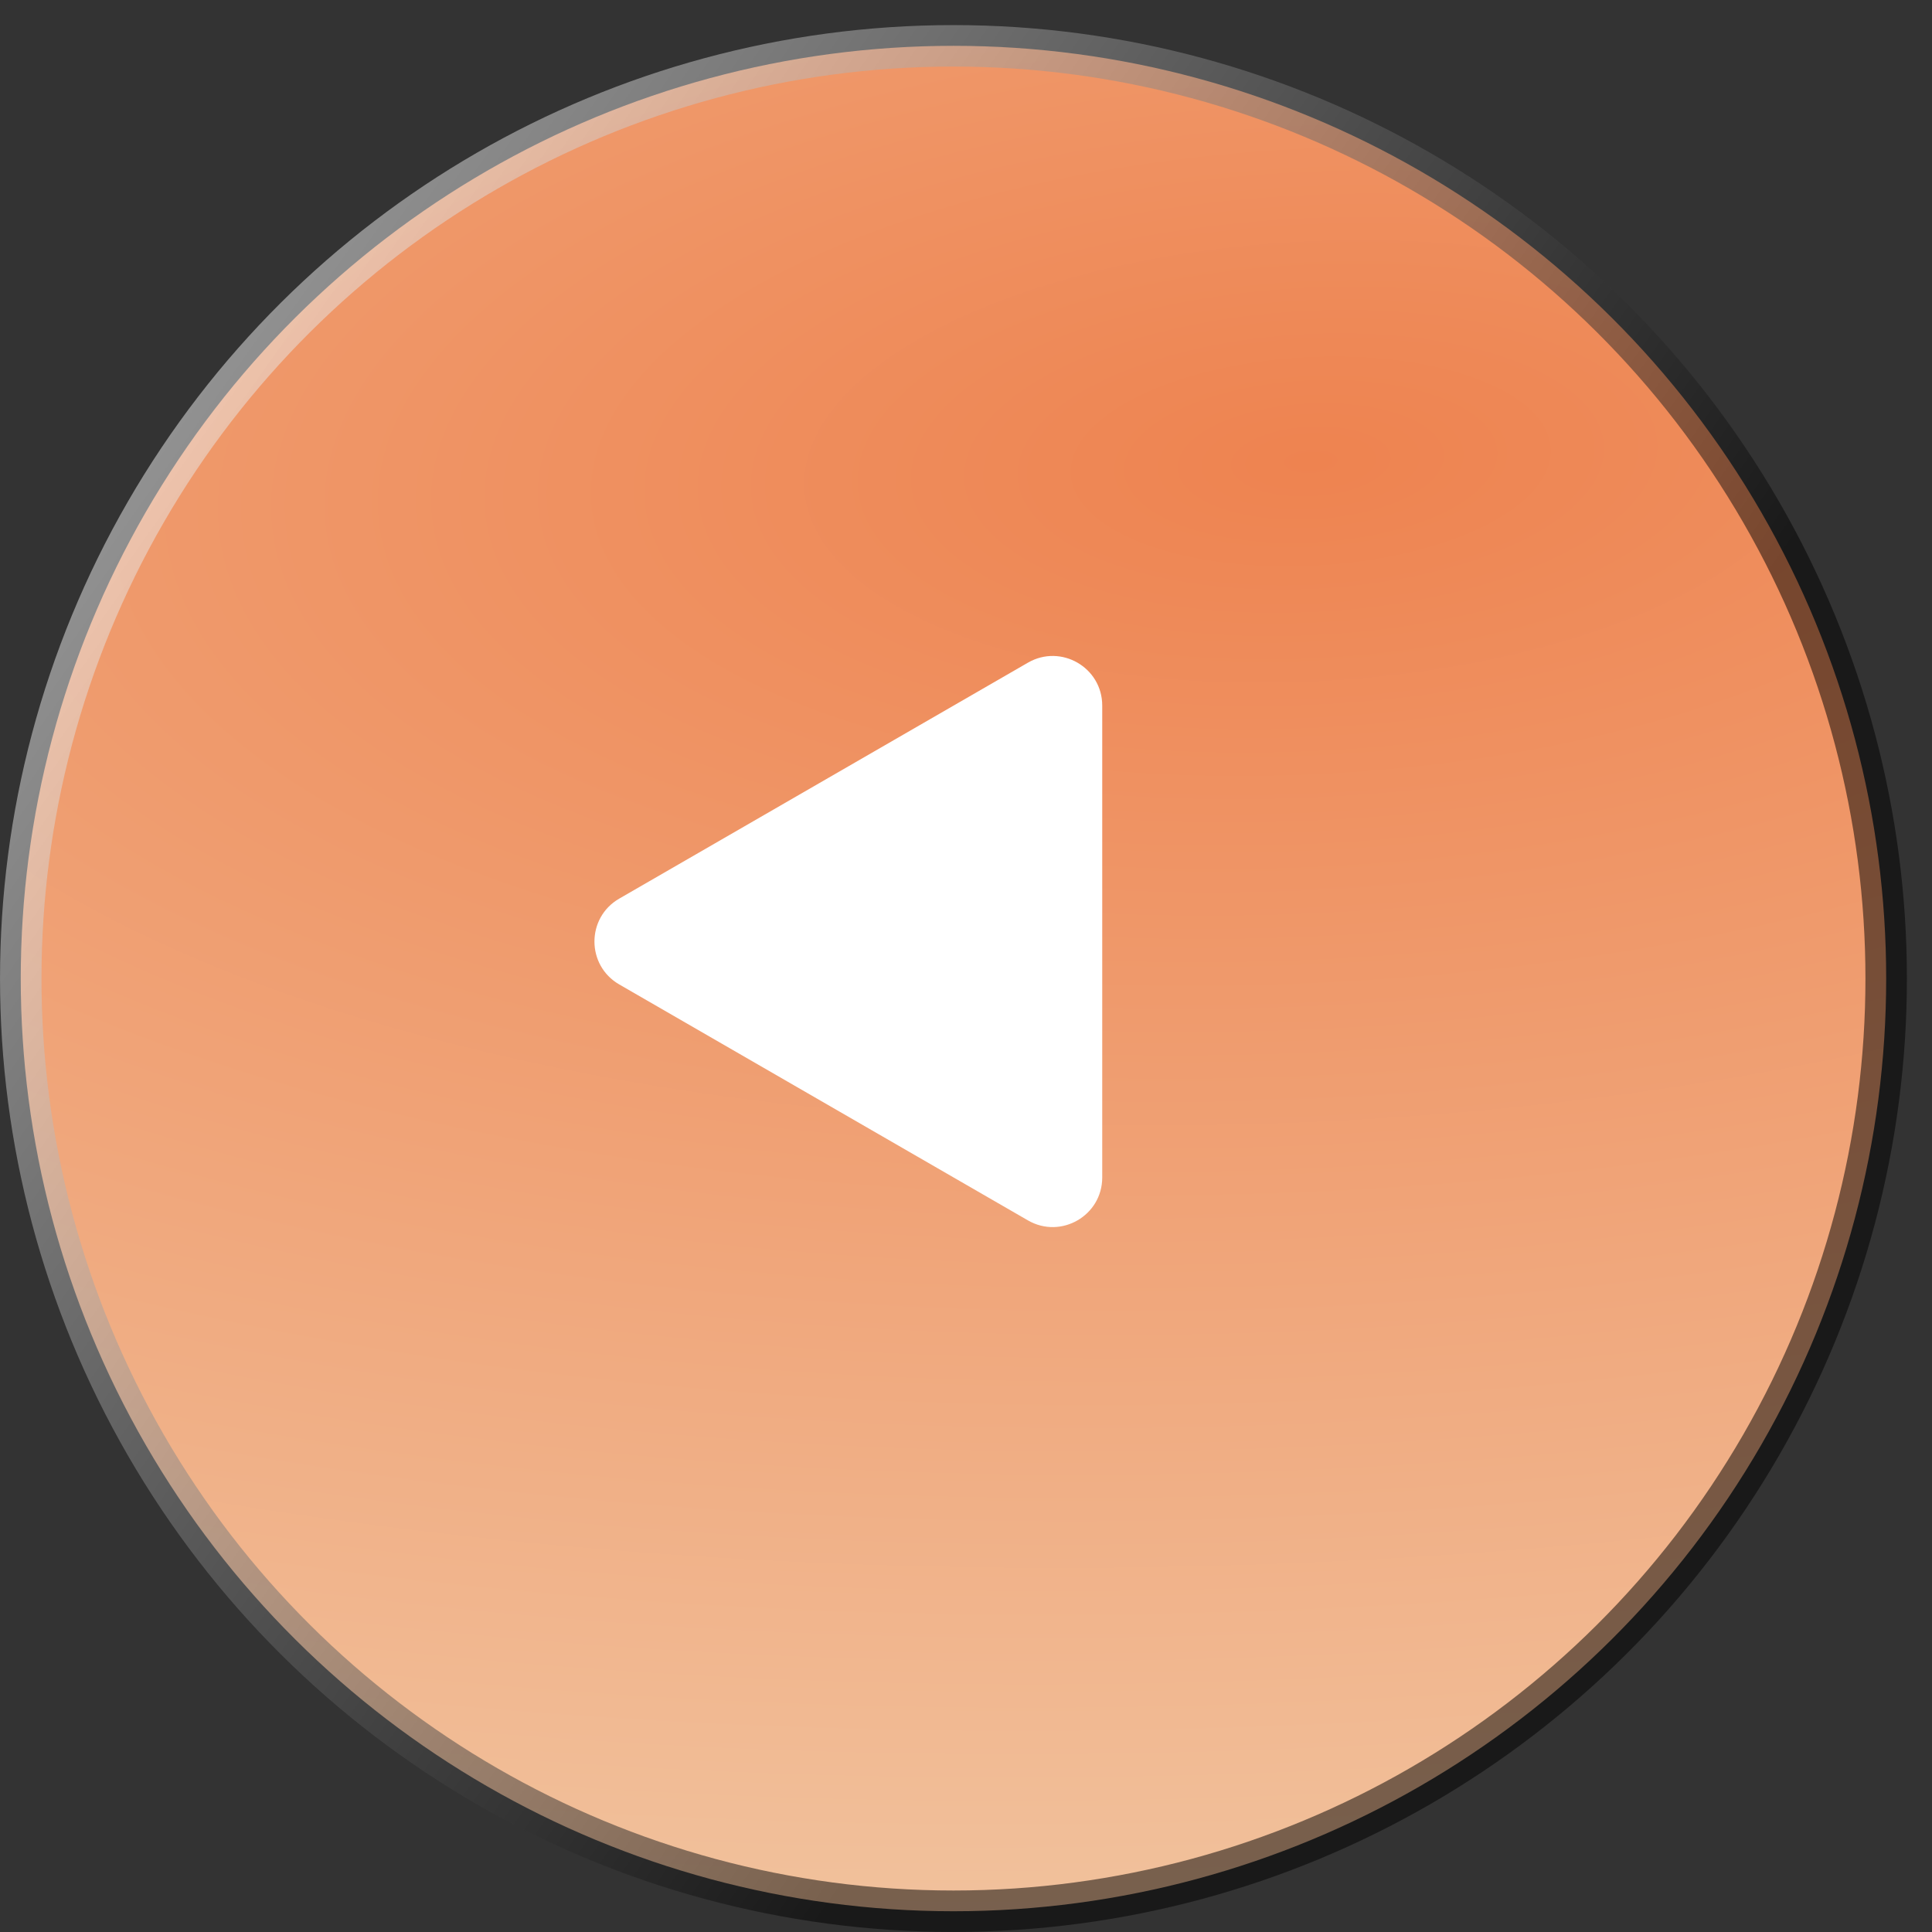
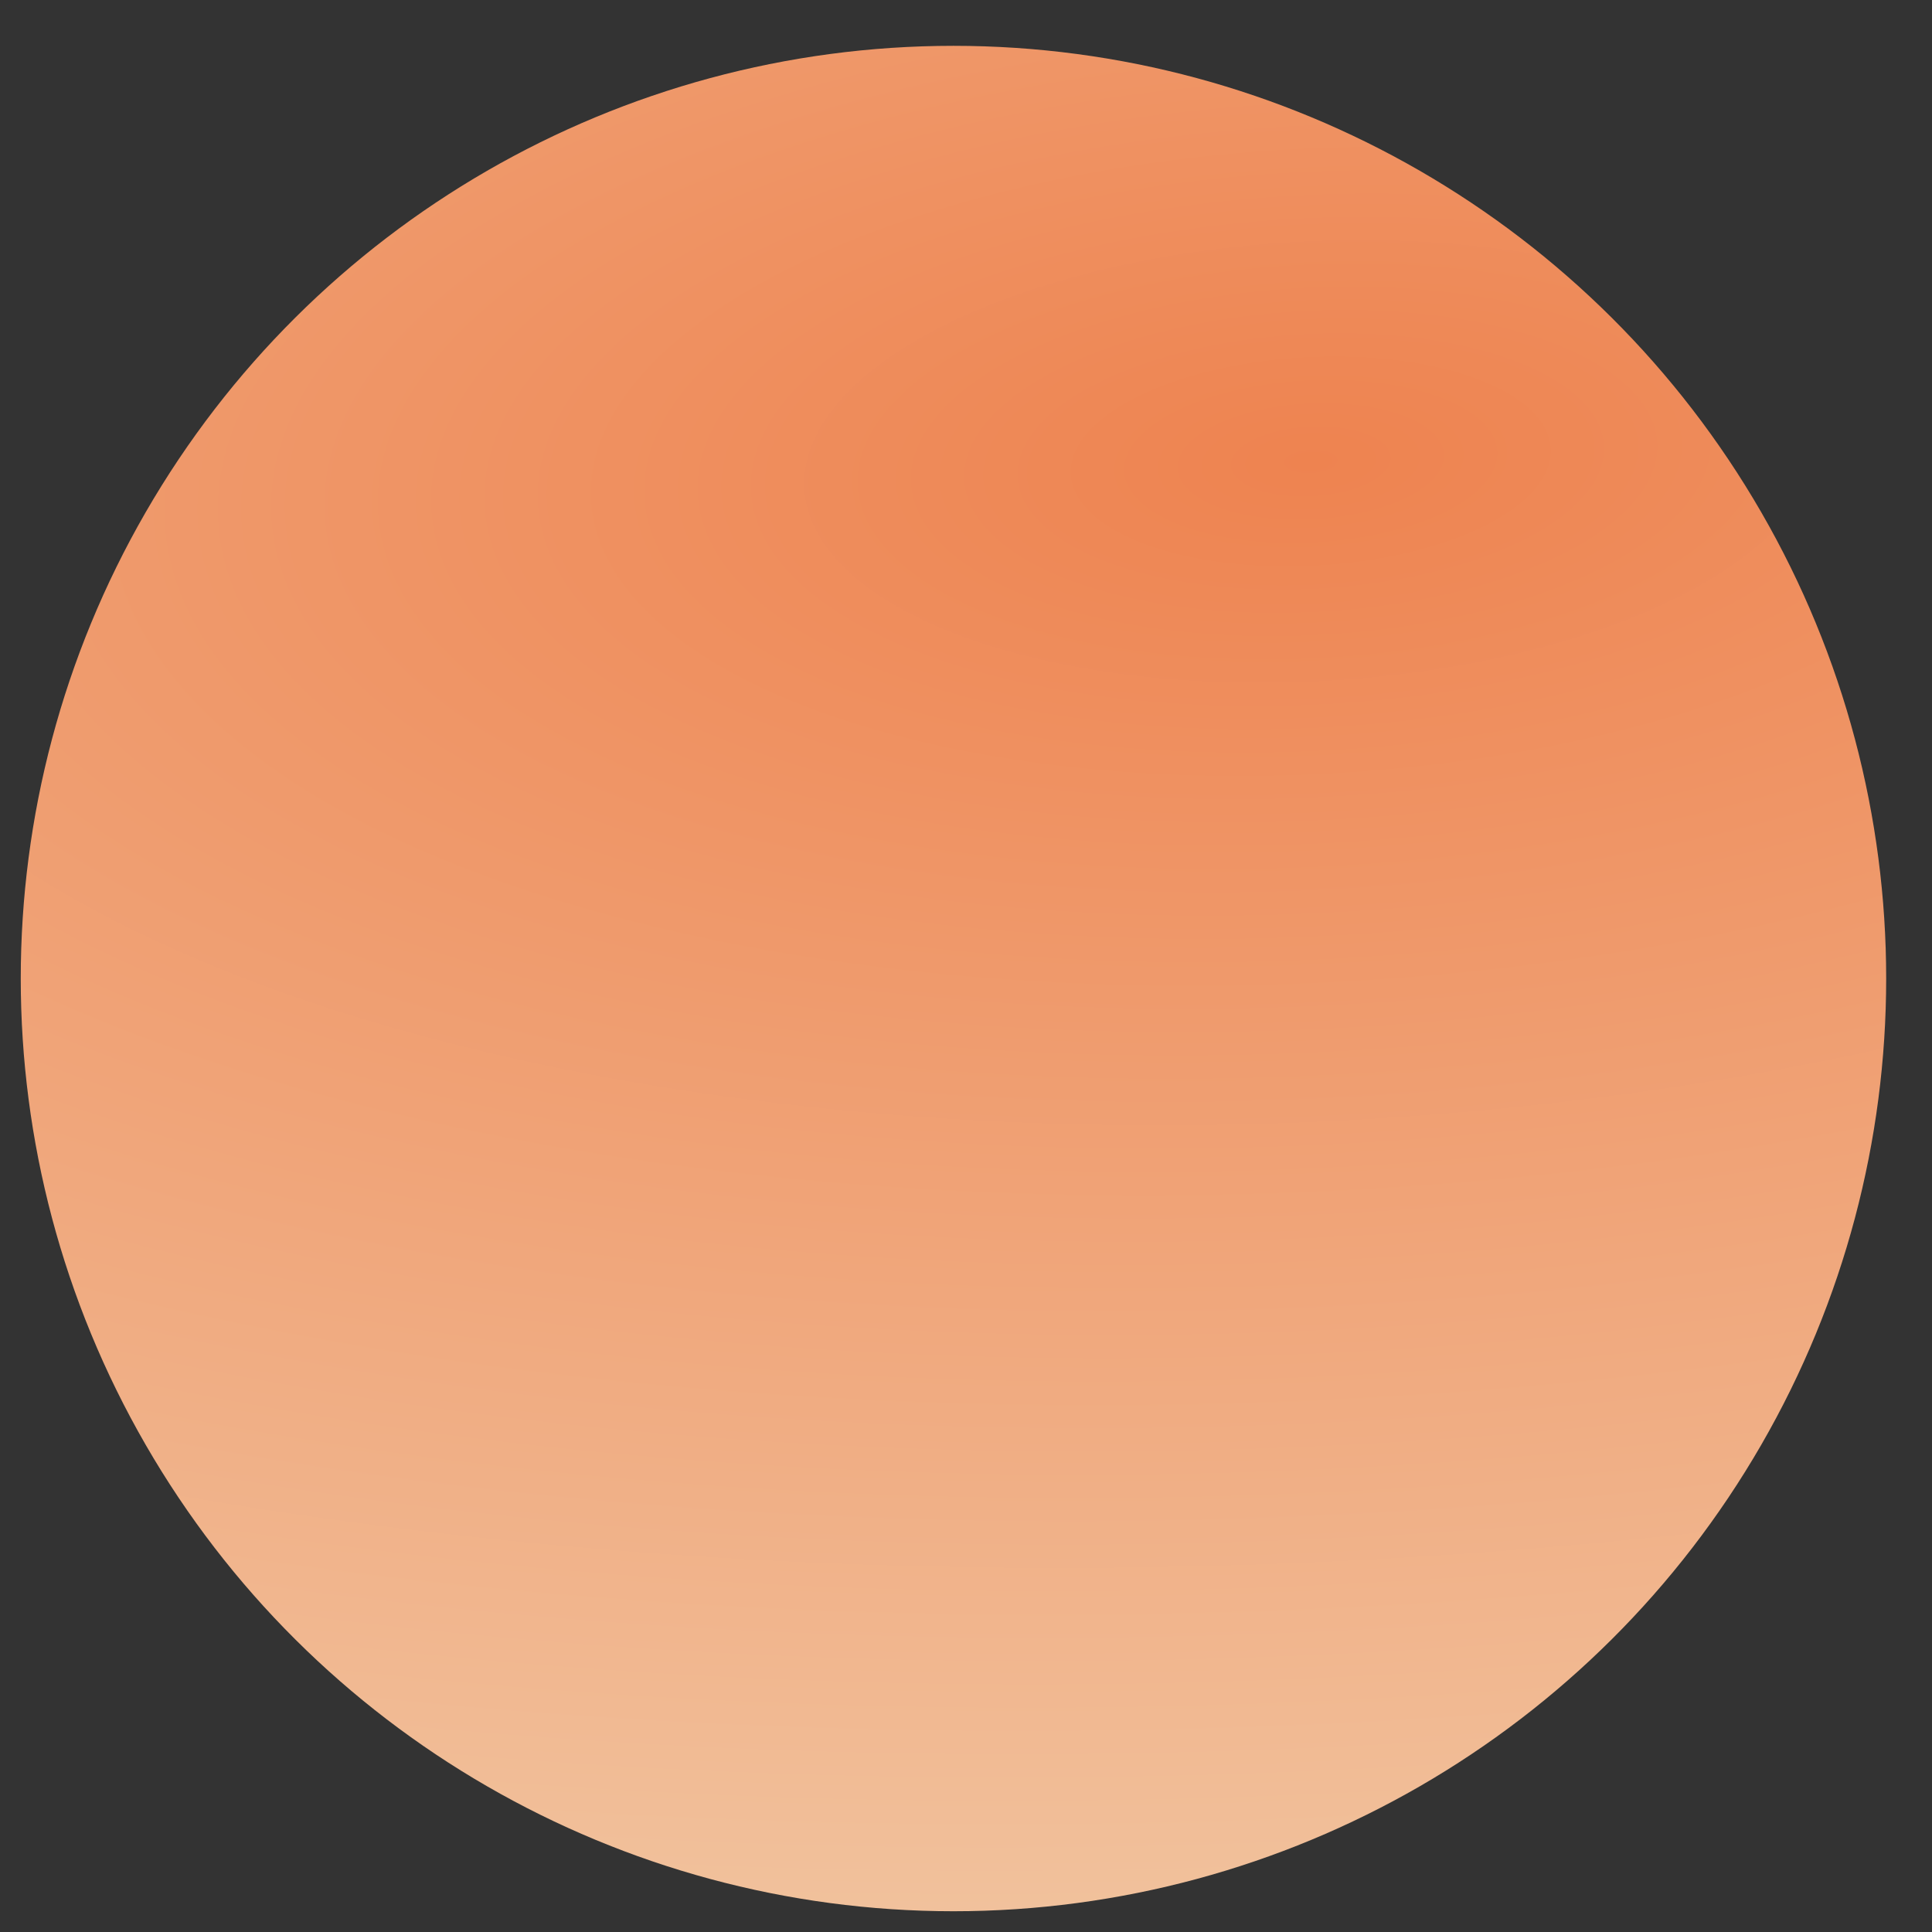
<svg xmlns="http://www.w3.org/2000/svg" width="39" height="39" viewBox="0 0 39 39" fill="none">
  <rect x="0" y="0" width="39" height="39" fill="#333333" stroke="none" />
  <circle cx="19.247" cy="19.753" r="18.828" transform="rotate(-90 19.247 19.753)" fill="url(#paint0_radial_3498_3910)" />
-   <circle cx="19.247" cy="19.753" r="18.828" transform="rotate(-90 19.247 19.753)" stroke="url(#paint1_linear_3498_3910)" stroke-width="0.837" style="mix-blend-mode:overlay" />
-   <path d="M12.5 19.872C11.833 19.487 11.833 18.525 12.5 18.14L20.75 13.377C21.417 12.992 22.25 13.473 22.25 14.243L22.25 23.769C22.25 24.539 21.417 25.02 20.75 24.635L12.5 19.872Z" fill="white" />
  <defs>
    <radialGradient id="paint0_radial_3498_3910" cx="0" cy="0" r="1" gradientUnits="userSpaceOnUse" gradientTransform="translate(29.518 26.169) rotate(-92.637) scale(97.54 43.744)">
      <stop stop-color="#EE8350" />
      <stop offset="1" stop-color="#F3E2C4" />
    </radialGradient>
    <linearGradient id="paint1_linear_3498_3910" x1="14.555" y1="27.206" x2="31.755" y2="2.846" gradientUnits="userSpaceOnUse">
      <stop stop-opacity="0.5" />
      <stop offset="1" stop-color="white" stop-opacity="0.5" />
    </linearGradient>
  </defs>
</svg>